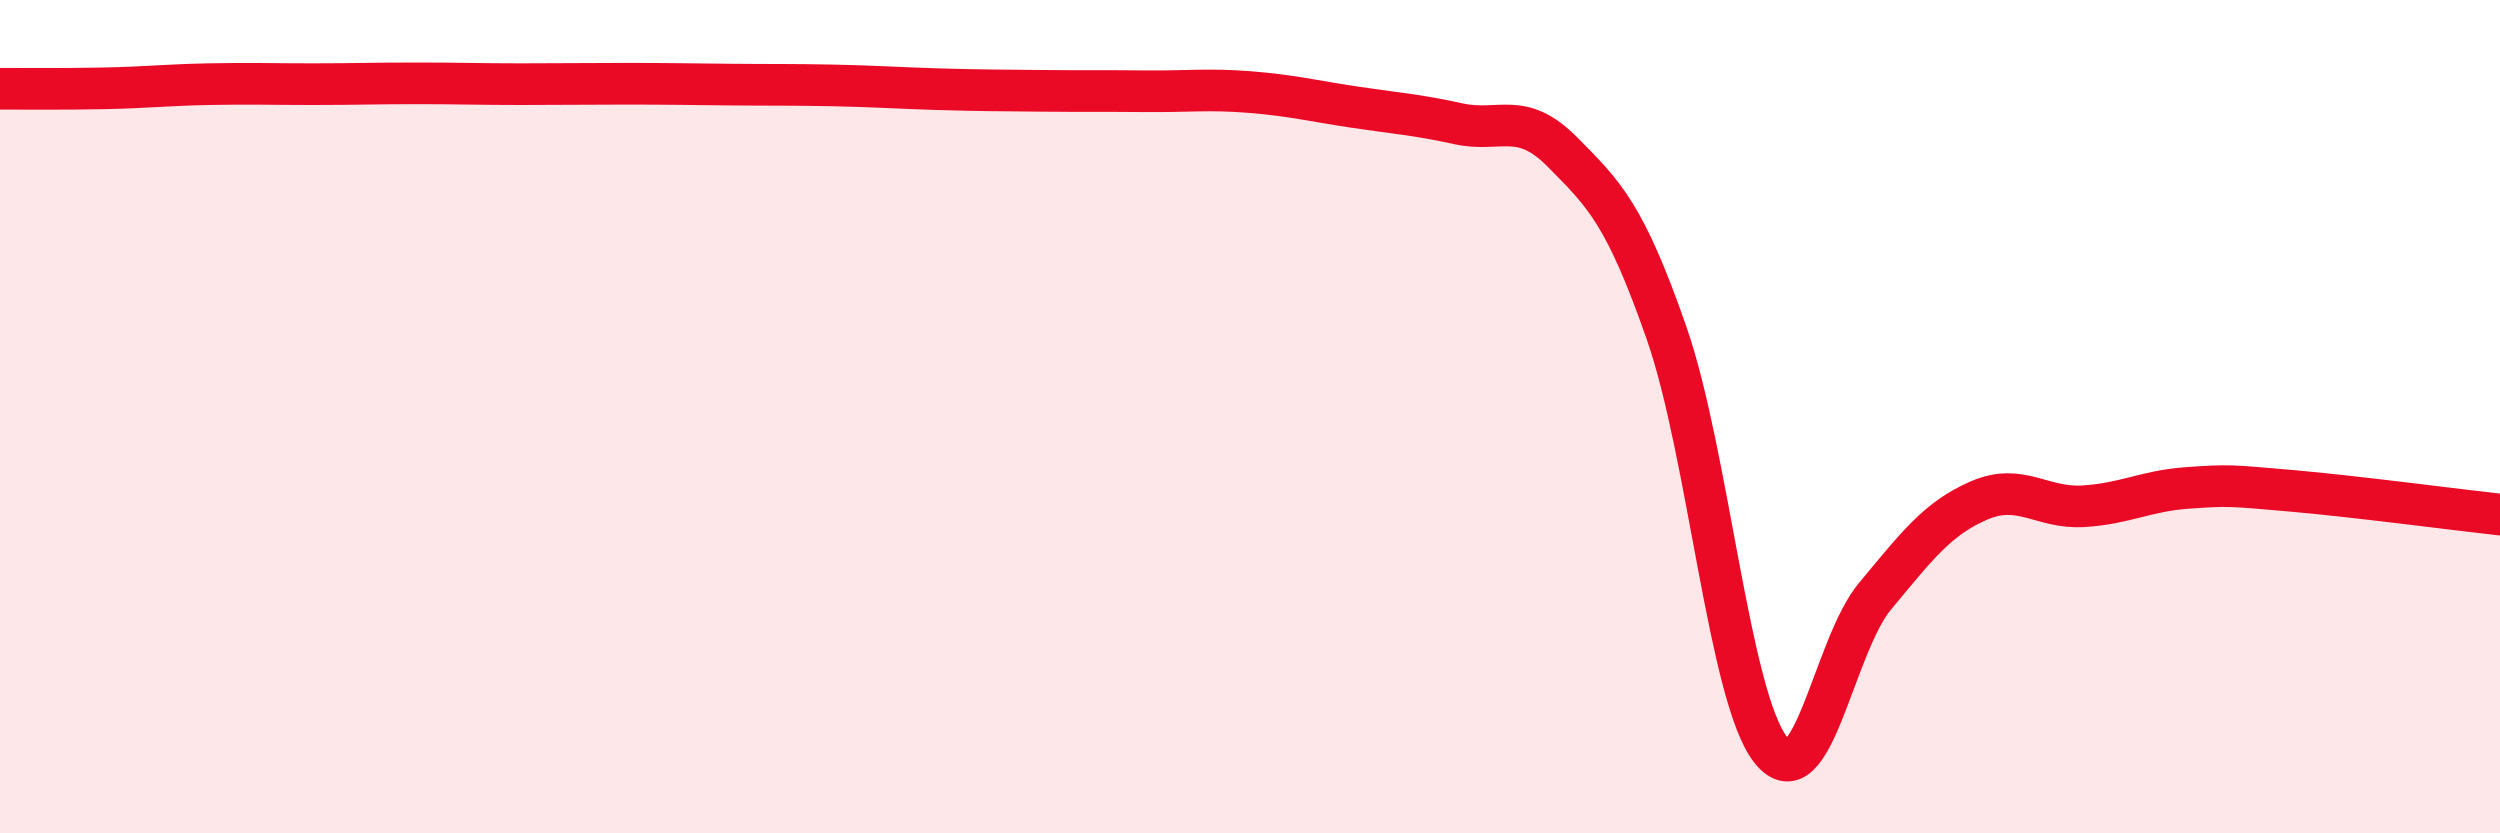
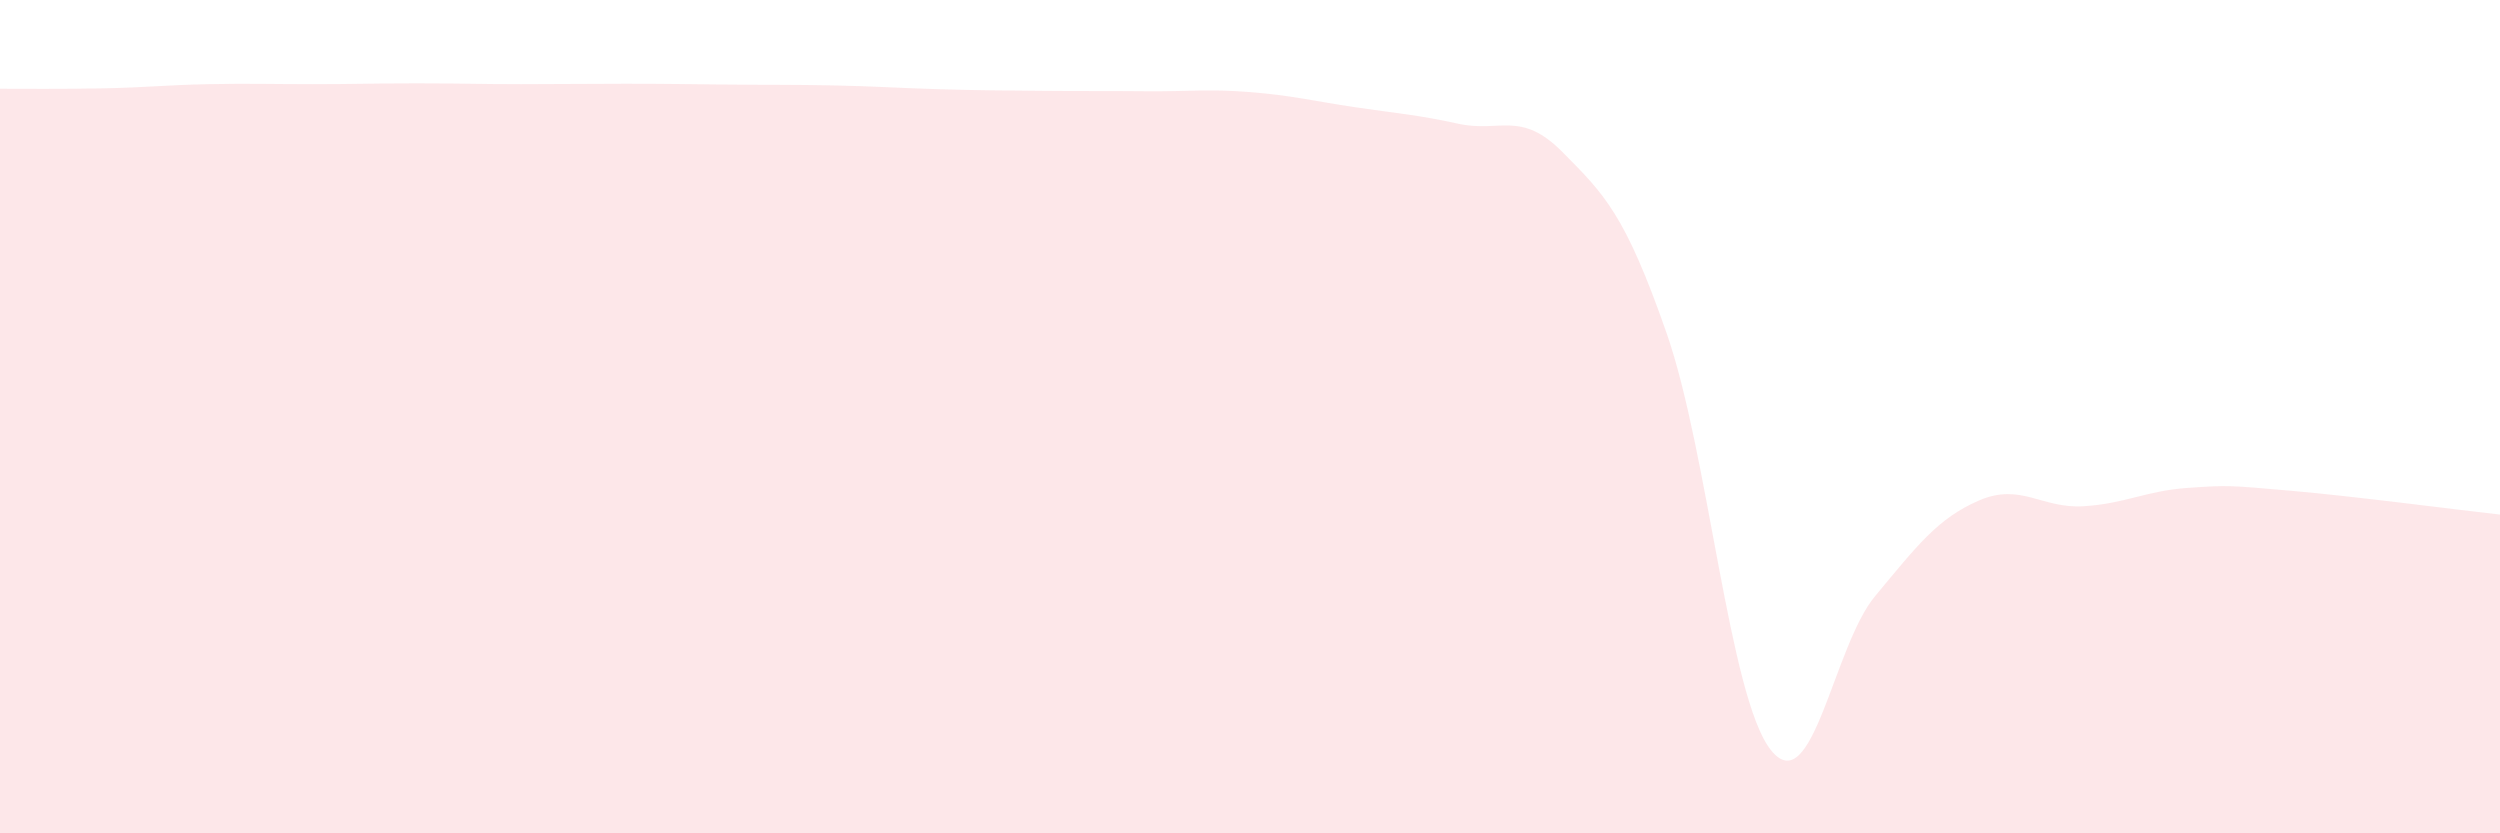
<svg xmlns="http://www.w3.org/2000/svg" width="60" height="20" viewBox="0 0 60 20">
  <path d="M 0,2.13 C 0.5,2.13 1.5,2.14 2.5,2.12 C 3.5,2.1 4,2.04 5,2.02 C 6,2 6.5,2.02 7.5,2.02 C 8.5,2.02 9,2 10,2 C 11,2 11.5,2.02 12.5,2.02 C 13.5,2.02 14,2.01 15,2.01 C 16,2.01 16.5,2.02 17.5,2.03 C 18.5,2.04 19,2.03 20,2.05 C 21,2.07 21.5,2.11 22.5,2.14 C 23.5,2.17 24,2.17 25,2.18 C 26,2.19 26.5,2.18 27.5,2.19 C 28.5,2.2 29,2.13 30,2.21 C 31,2.29 31.5,2.42 32.5,2.57 C 33.5,2.72 34,2.75 35,2.97 C 36,3.19 36.5,2.64 37.5,3.65 C 38.5,4.66 39,5.13 40,8 C 41,10.87 41.5,16.74 42.5,18 C 43.5,19.26 44,15.51 45,14.31 C 46,13.11 46.5,12.44 47.5,12.01 C 48.5,11.58 49,12.21 50,12.15 C 51,12.09 51.5,11.78 52.5,11.71 C 53.5,11.64 53.5,11.65 55,11.78 C 56.5,11.91 59,12.24 60,12.35L60 20L0 20Z" fill="#EB0A25" opacity="0.1" stroke-linecap="round" stroke-linejoin="round" />
-   <path d="M 0,2.13 C 0.5,2.13 1.5,2.14 2.5,2.12 C 3.5,2.1 4,2.04 5,2.02 C 6,2 6.5,2.02 7.5,2.02 C 8.5,2.02 9,2 10,2 C 11,2 11.5,2.02 12.5,2.02 C 13.5,2.02 14,2.01 15,2.01 C 16,2.01 16.5,2.02 17.5,2.03 C 18.5,2.04 19,2.03 20,2.05 C 21,2.07 21.5,2.11 22.5,2.14 C 23.5,2.17 24,2.17 25,2.18 C 26,2.19 26.5,2.18 27.5,2.19 C 28.5,2.2 29,2.13 30,2.21 C 31,2.29 31.5,2.42 32.5,2.57 C 33.5,2.72 34,2.75 35,2.97 C 36,3.19 36.5,2.64 37.5,3.65 C 38.5,4.66 39,5.13 40,8 C 41,10.87 41.5,16.74 42.5,18 C 43.5,19.26 44,15.51 45,14.31 C 46,13.11 46.5,12.44 47.5,12.01 C 48.5,11.58 49,12.21 50,12.15 C 51,12.09 51.5,11.78 52.5,11.71 C 53.5,11.64 53.5,11.65 55,11.78 C 56.5,11.91 59,12.24 60,12.35" stroke="#EB0A25" stroke-width="1" fill="none" stroke-linecap="round" stroke-linejoin="round" />
</svg>